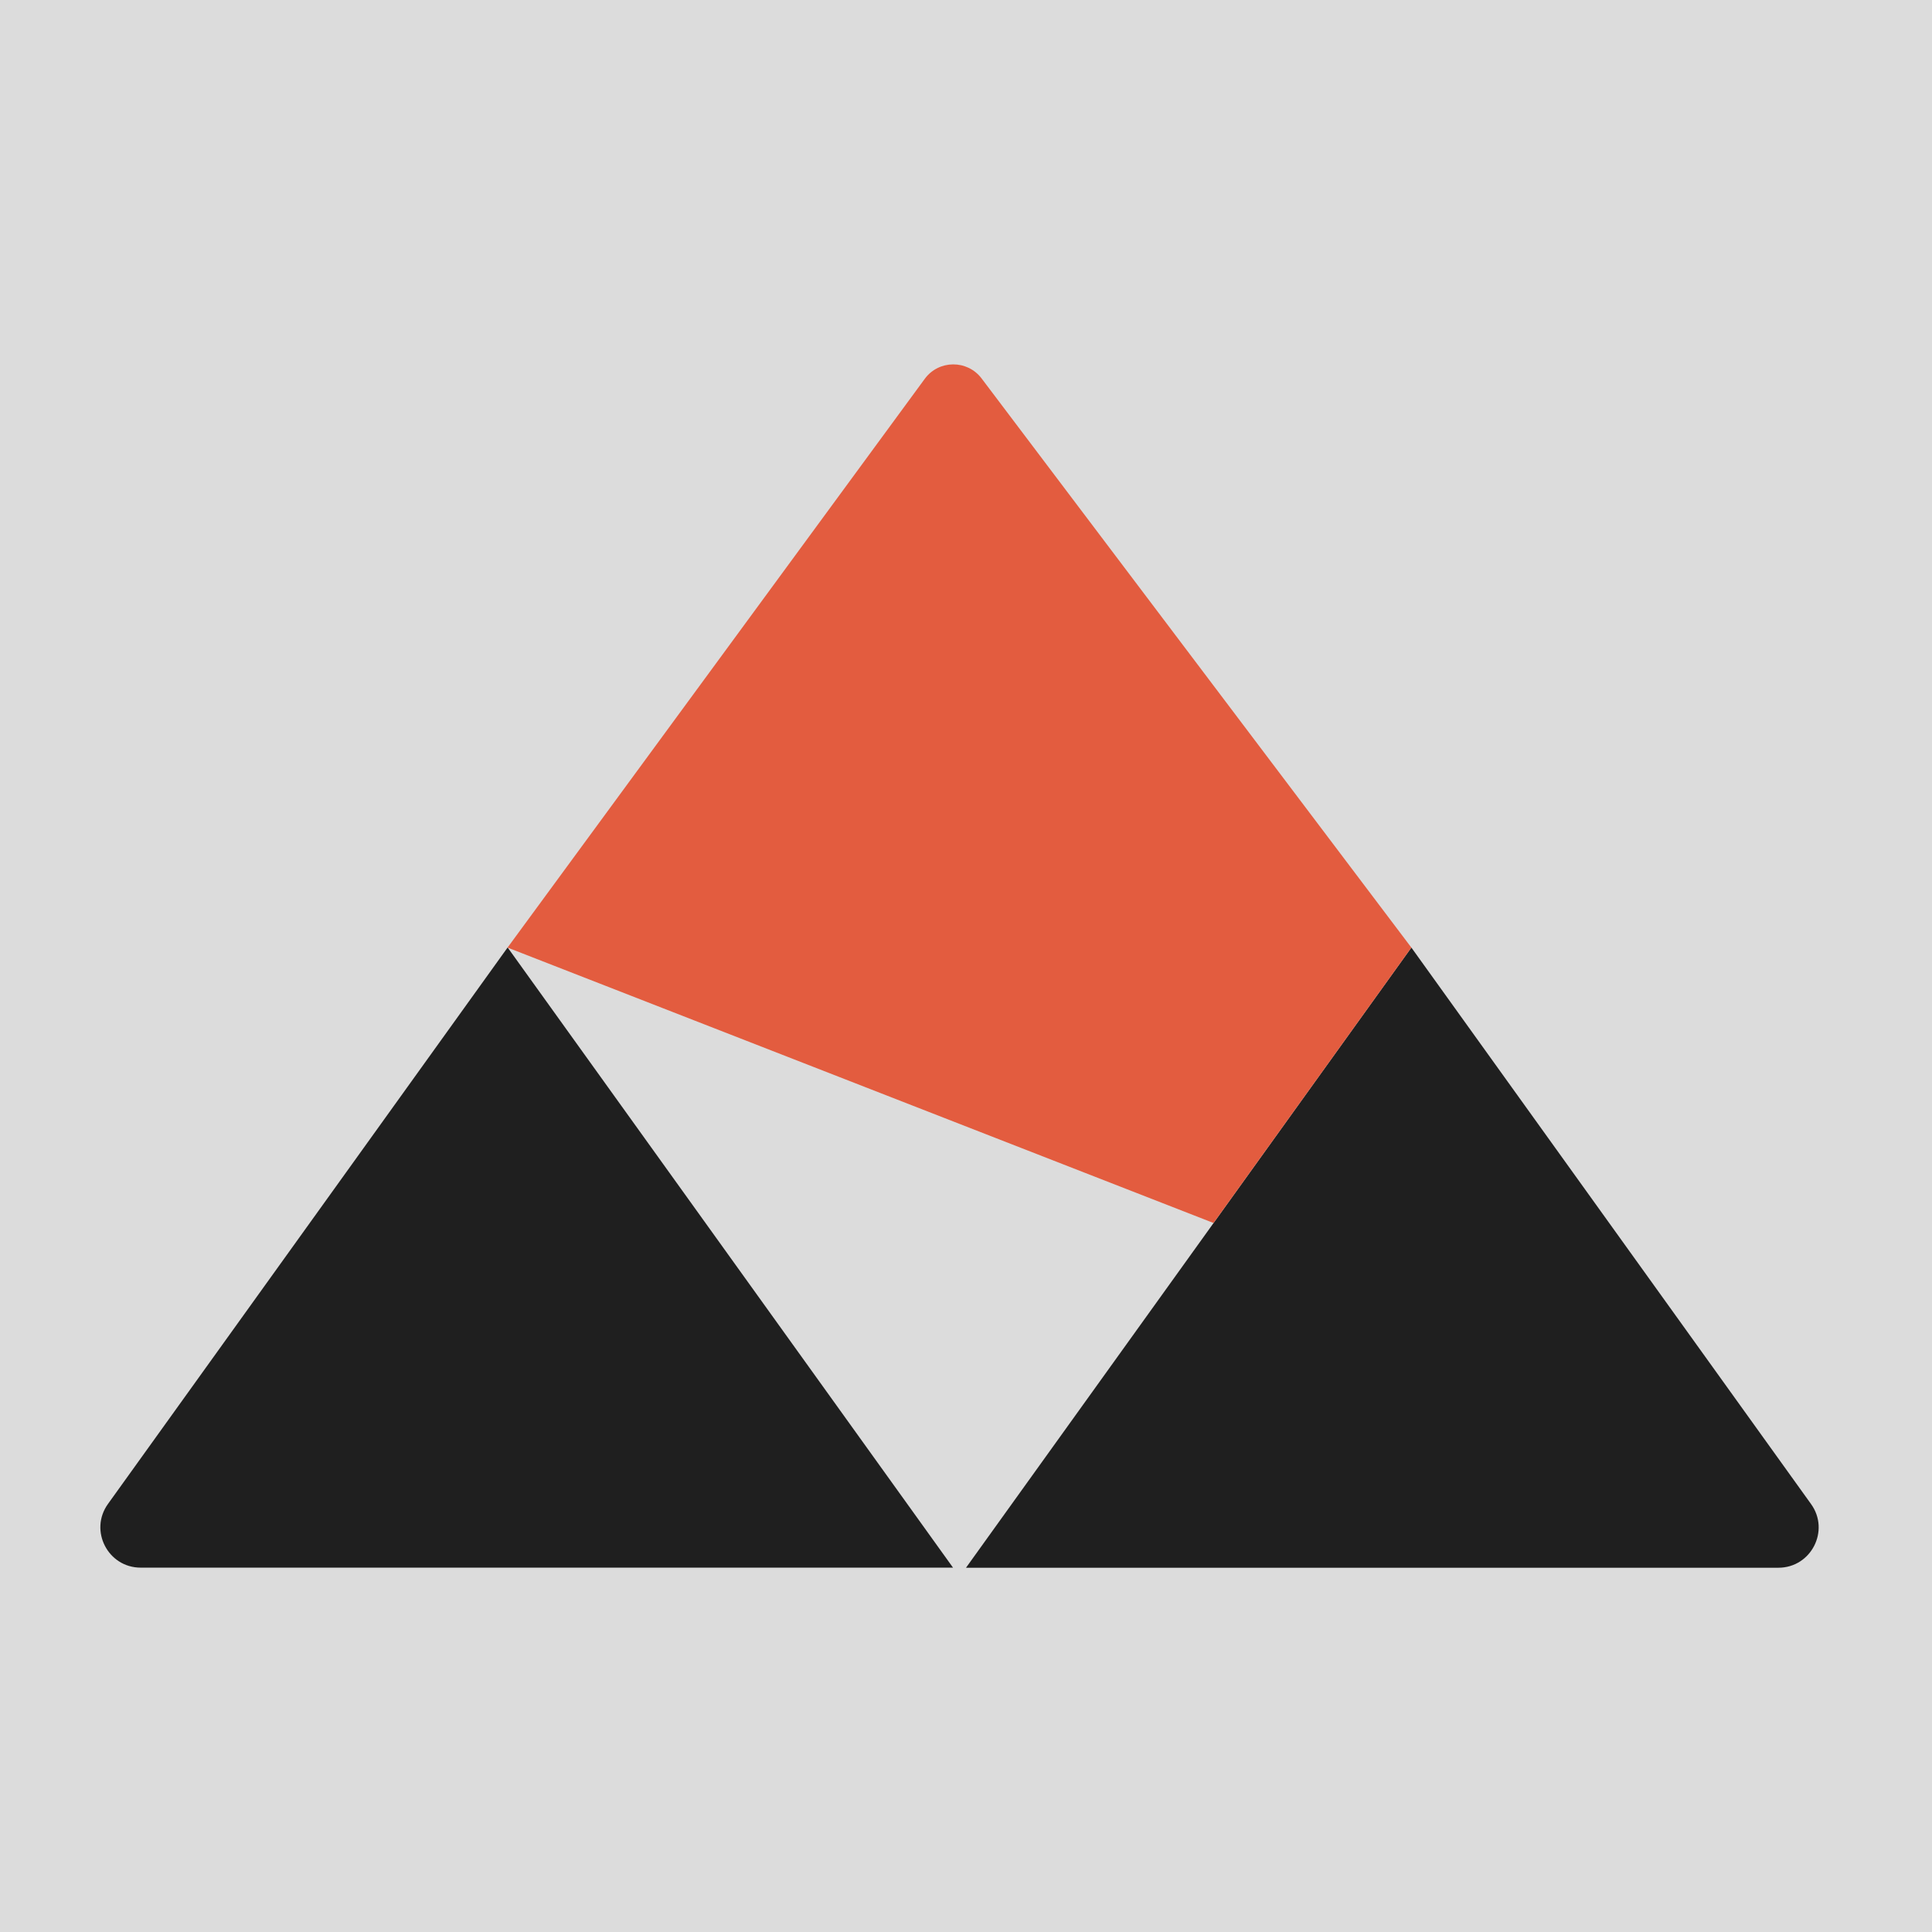
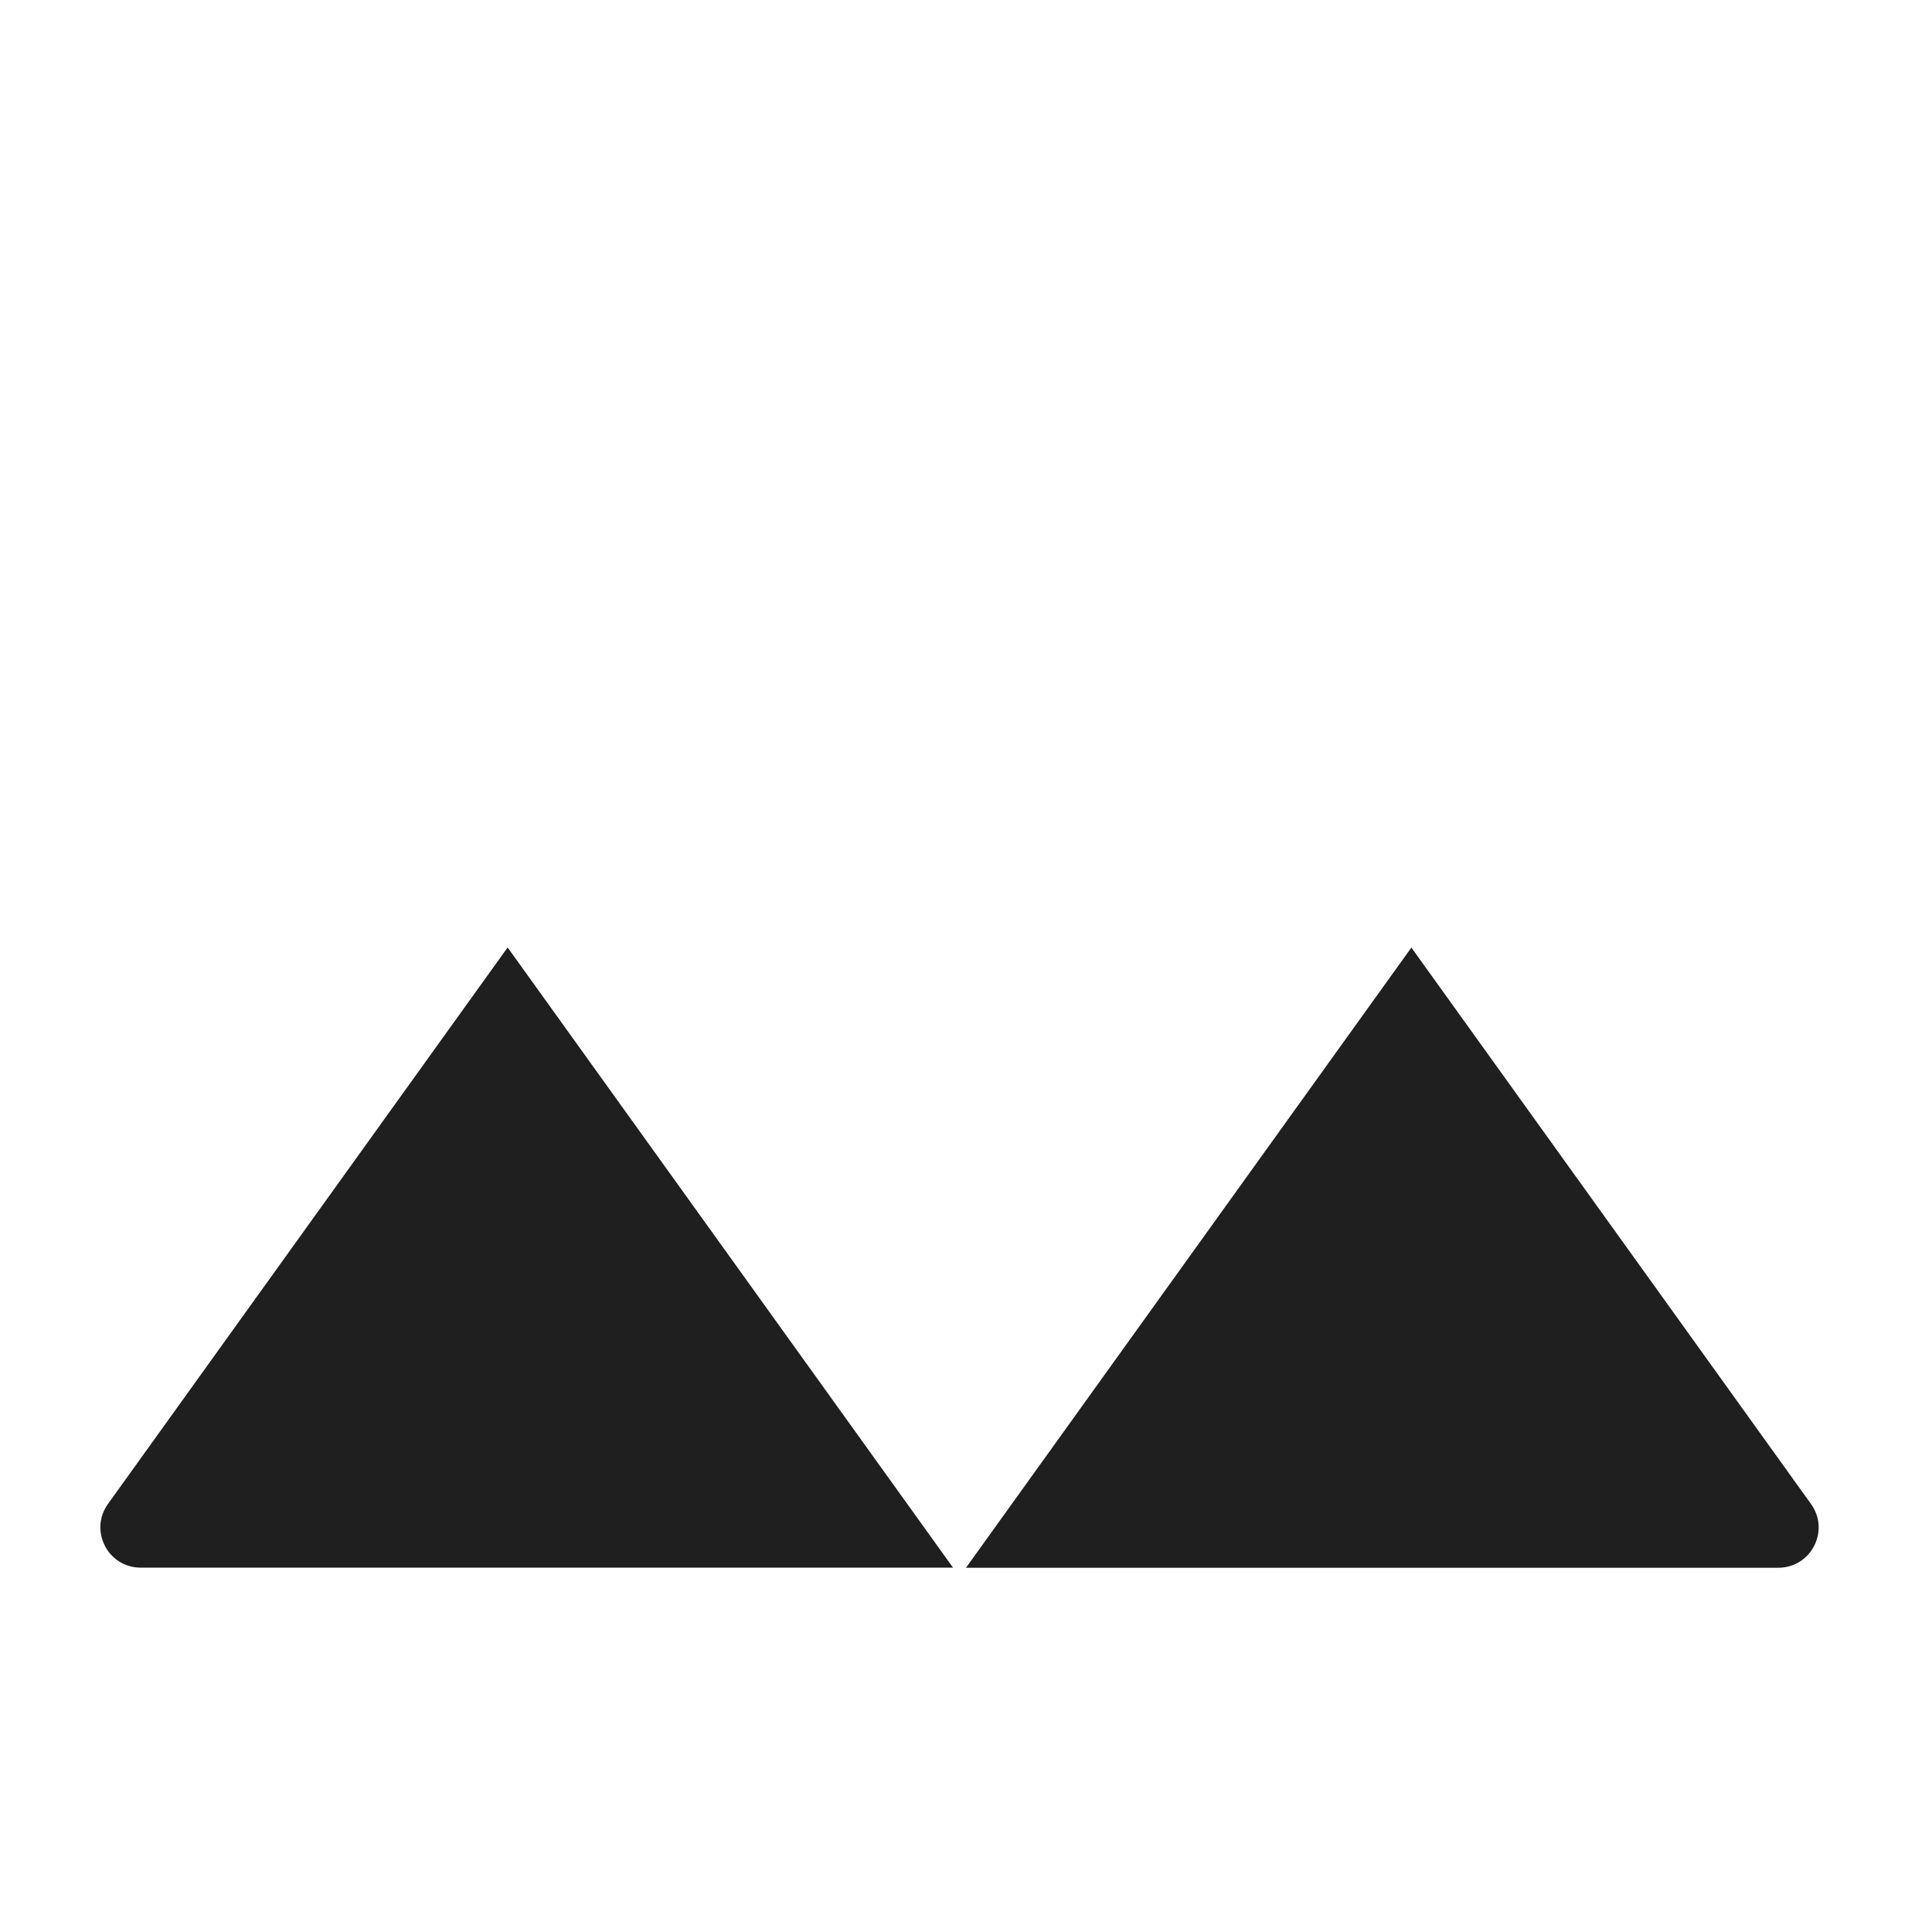
<svg xmlns="http://www.w3.org/2000/svg" version="1.1" width="192" height="192">
  <svg viewBox="0 0 192 192">
    <defs>
      <style>
      .cls-1 {
        fill: #e35c3f;
      }

      .cls-2 {
        fill: #1f1f1f;
      }

      .cls-3 {
        fill: #dcdcdc;
      }
    </style>
    </defs>
    <g id="SvgjsG1003">
-       <rect class="cls-3" width="192" height="192" />
-     </g>
+       </g>
    <g id="SvgjsG1002" data-name="Ebene 1">
-       <path class="cls-2" d="M50.44,94.17l-39.71,55.29c-1.9,2.65,0,6.33,3.25,6.33h80.73l-44.26-61.63Z" />
+       <path class="cls-2" d="M50.44,94.17l-39.71,55.29c-1.9,2.65,0,6.33,3.25,6.33h80.73l-44.26-61.63" />
      <path class="cls-2" d="M140.26,94.17l-44.26,61.63h80.73c3.26,0,5.15-3.69,3.25-6.33l-39.71-55.29Z" />
-       <path class="cls-1" d="M50.44,94.17l41.46-56.52c1.39-1.9,4.23-1.92,5.65-.04l42.71,56.56-19.66,27.37-70.16-27.37Z" />
    </g>
  </svg>
  <style>@media (prefers-color-scheme: light) { :root { filter: none; } }
@media (prefers-color-scheme: dark) { :root { filter: none; } }
</style>
</svg>